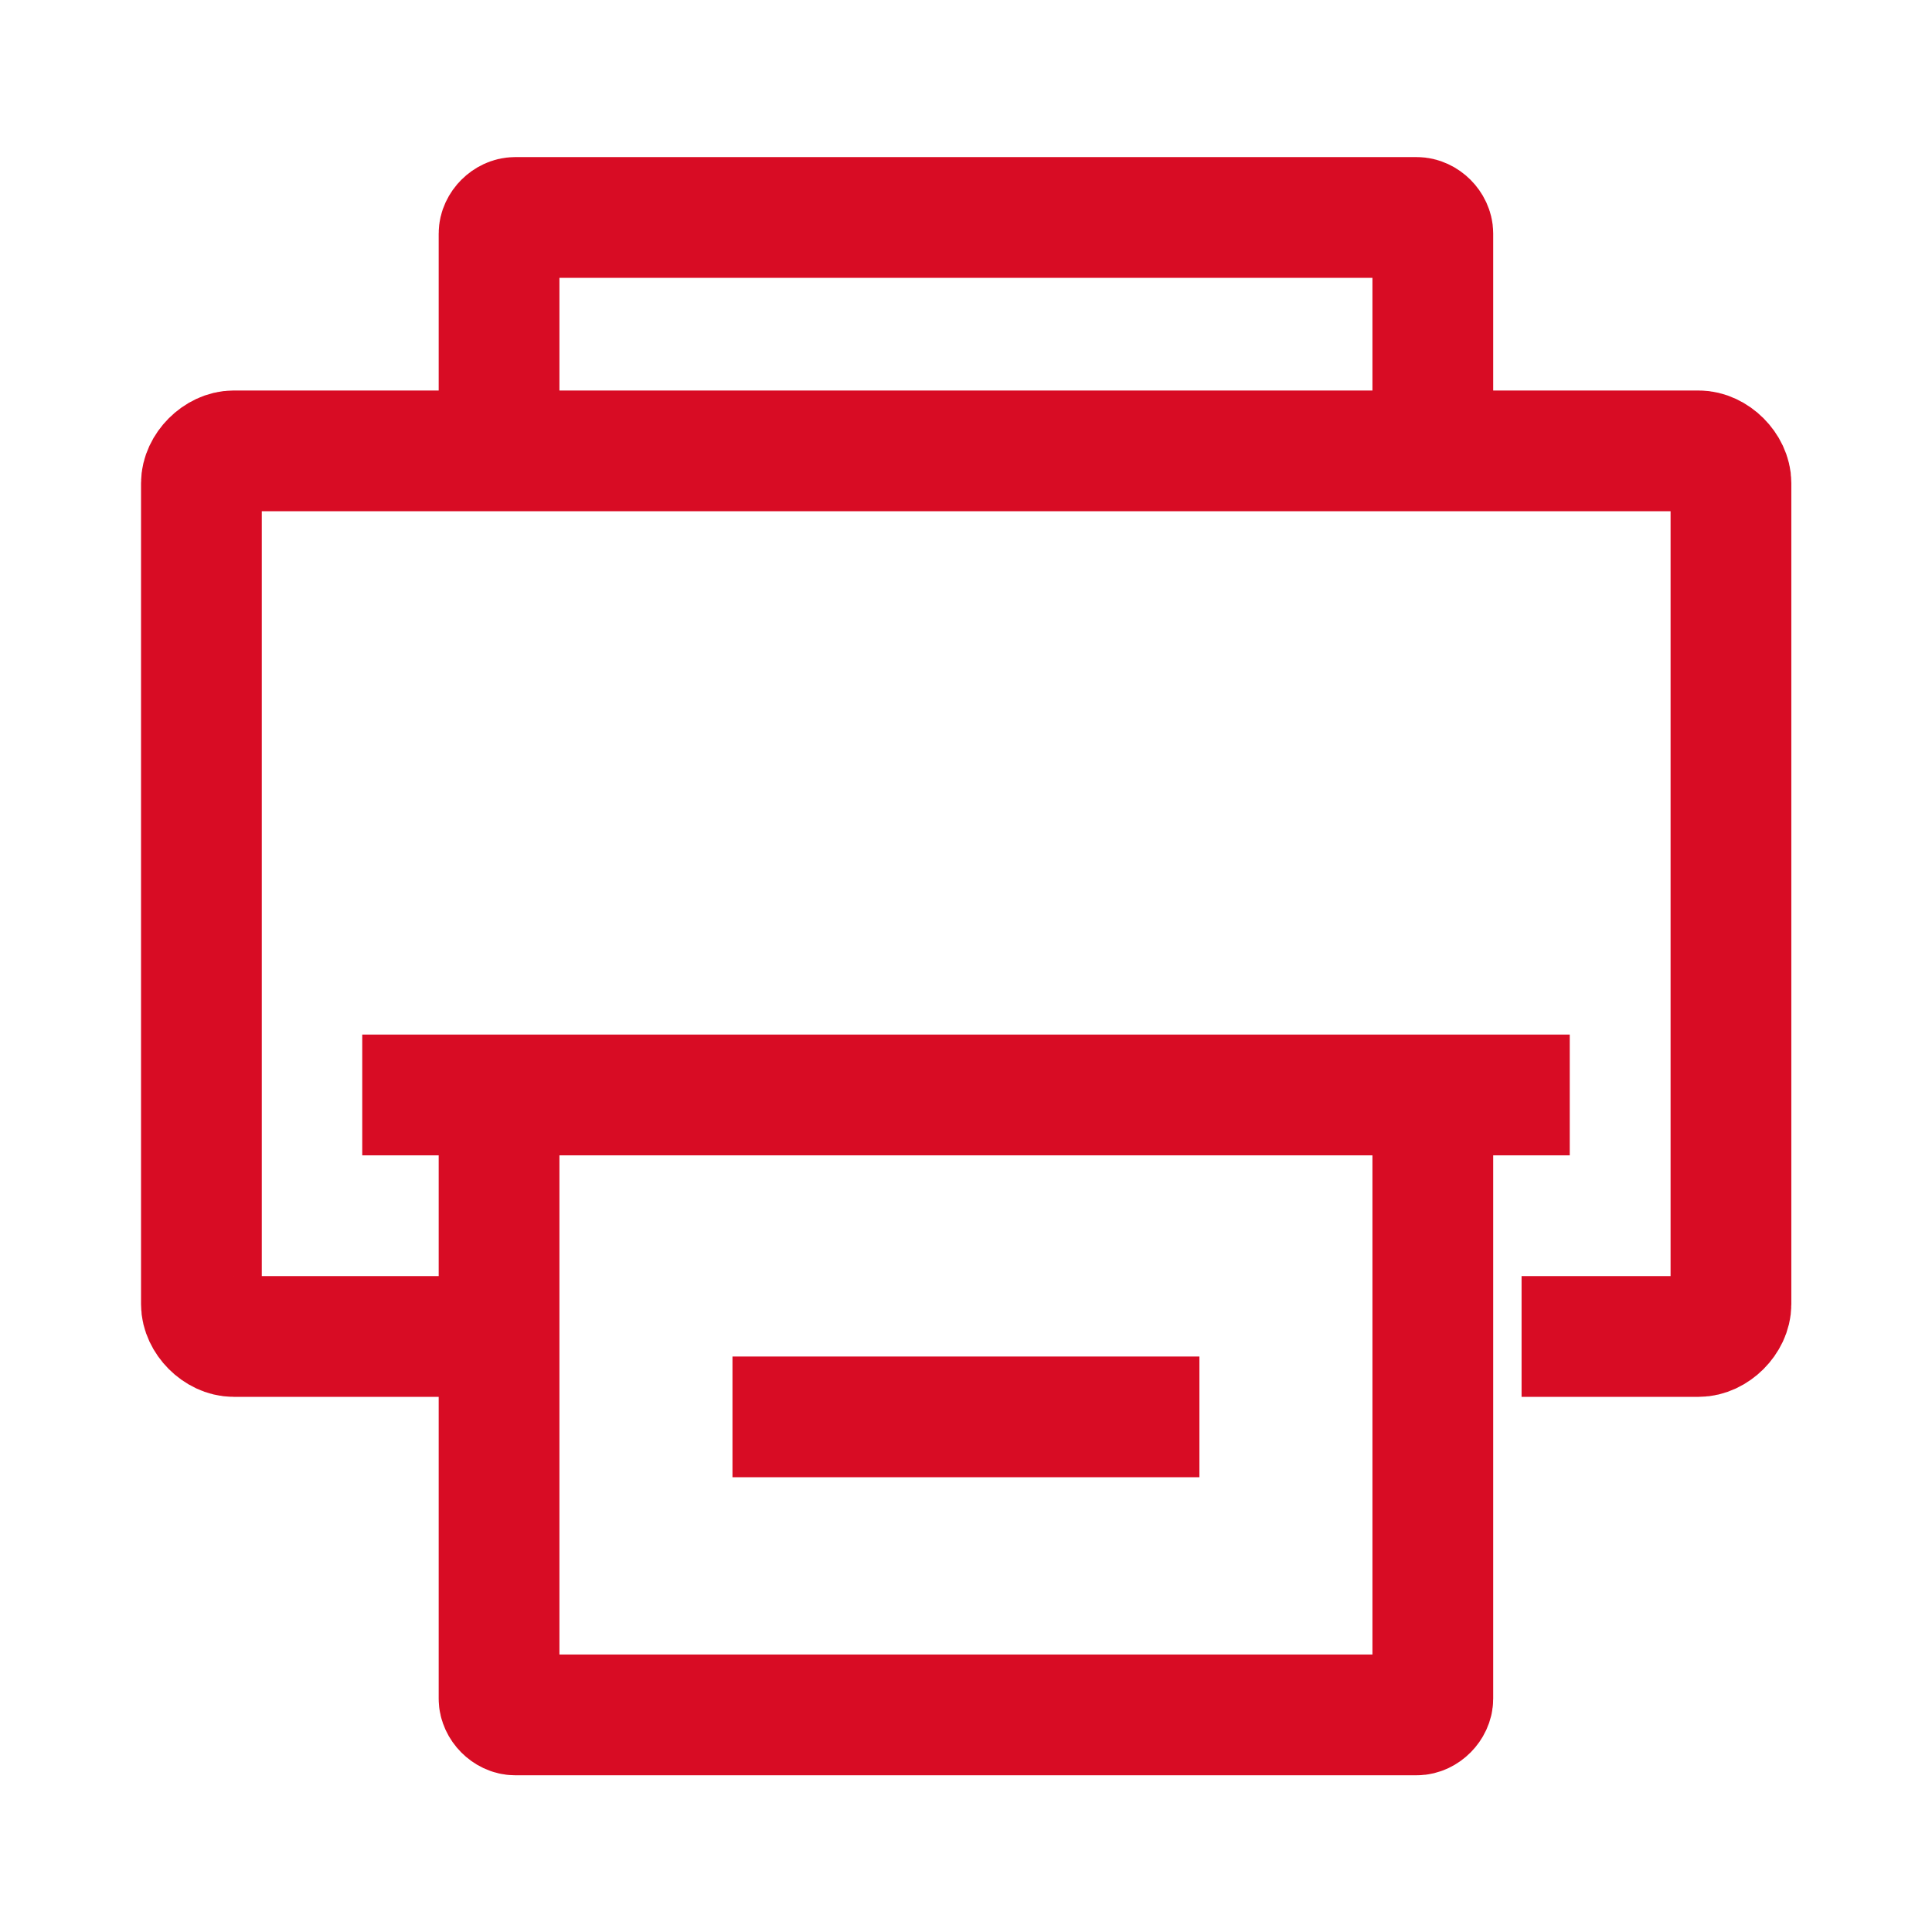
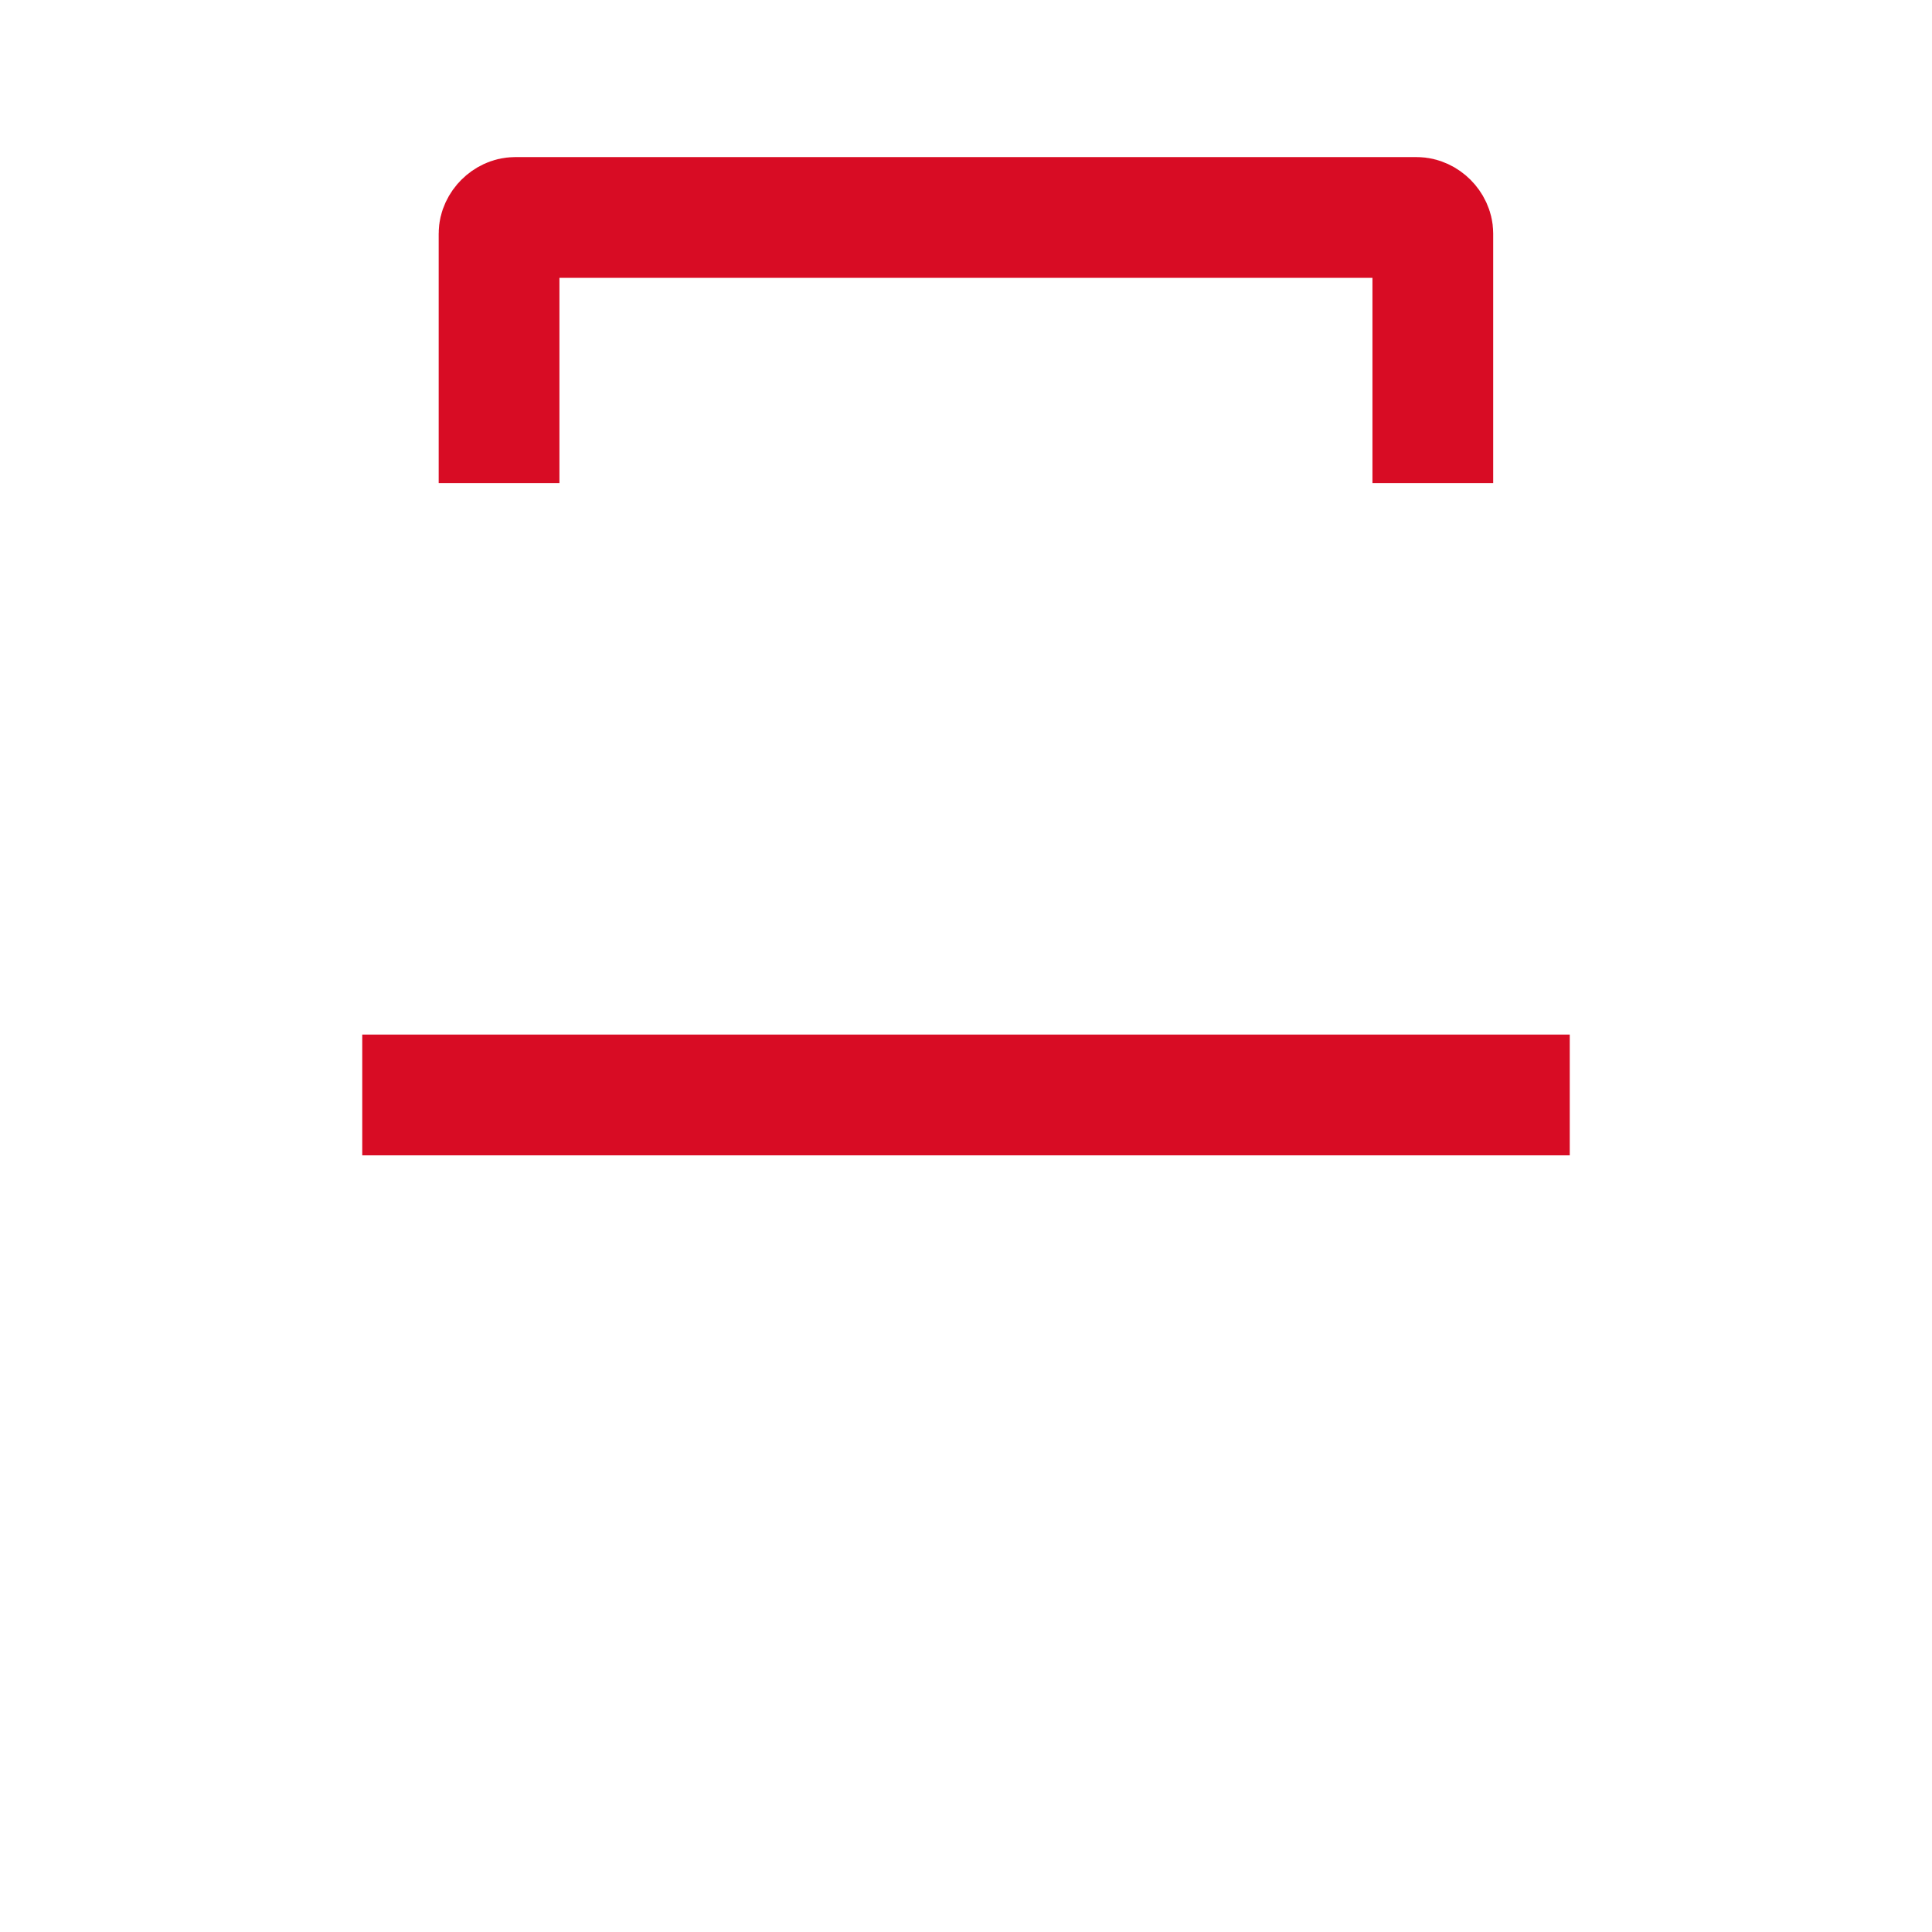
<svg xmlns="http://www.w3.org/2000/svg" width="16" height="16" viewBox="0 0 16 16" fill="none">
-   <path d="M6.066 11.734H9.933" stroke="#D80C24" stroke-miterlimit="10" stroke-linejoin="round" />
  <path d="M13 9.068H3" stroke="#D80C24" stroke-miterlimit="10" stroke-linejoin="round" />
-   <path d="M4.068 11.068H1.935C1.801 11.068 1.668 10.934 1.668 10.801V4.001C1.668 3.868 1.801 3.734 1.935 3.734H14.068C14.201 3.734 14.335 3.868 14.335 4.001V10.801C14.335 10.934 14.201 11.068 14.068 11.068H12.601" stroke="#D80C24" stroke-miterlimit="10" stroke-linejoin="round" />
-   <path d="M4.133 9.068V14.068C4.133 14.135 4.199 14.202 4.266 14.202H11.733C11.8 14.202 11.866 14.135 11.866 14.068V9.068" stroke="#D80C24" stroke-miterlimit="10" stroke-linejoin="round" />
  <path d="M4.133 4.001V1.934C4.133 1.867 4.199 1.801 4.266 1.801H11.733C11.8 1.801 11.866 1.867 11.866 1.934V4.001" stroke="#D80C24" stroke-miterlimit="10" stroke-linejoin="round" />
</svg>